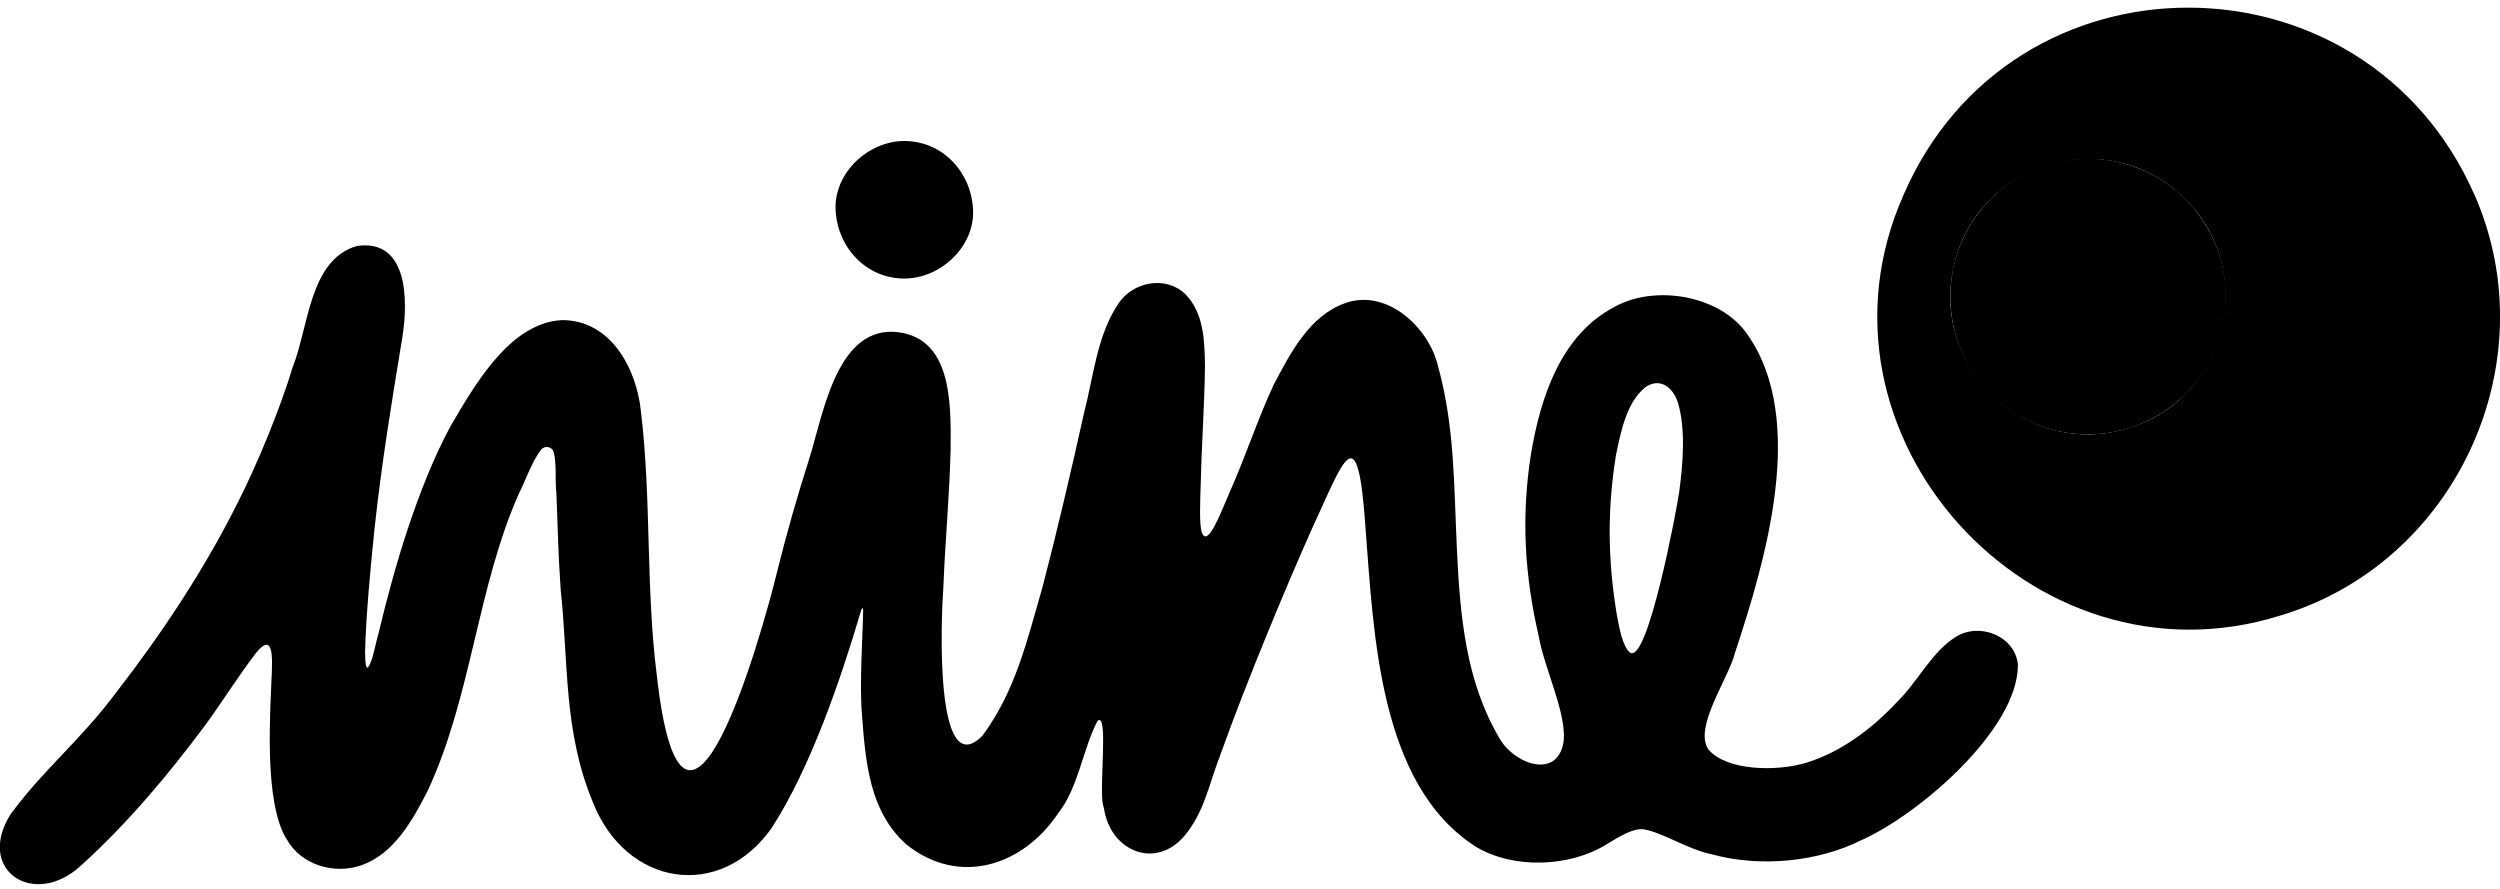
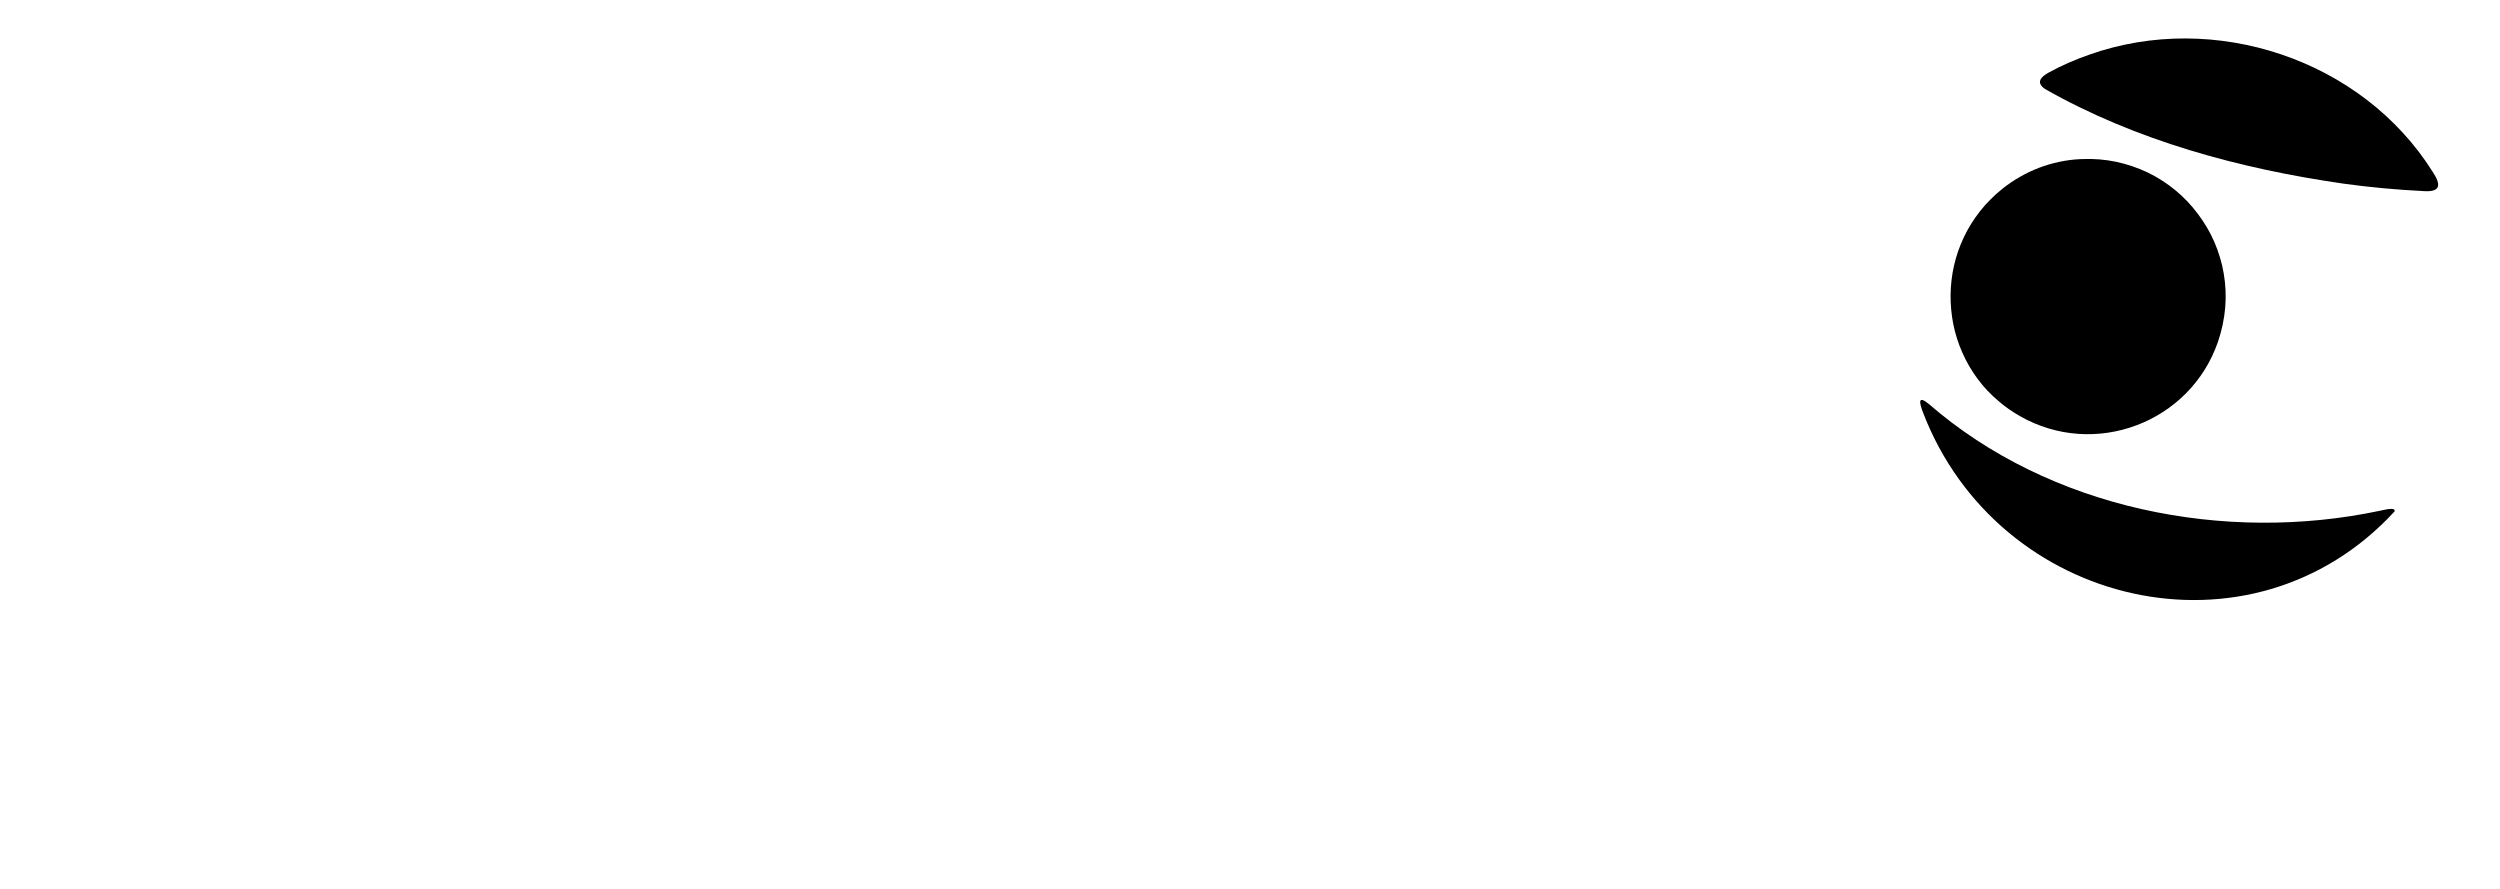
<svg xmlns="http://www.w3.org/2000/svg" width="270" height="96" viewBox="0 0 270 96" fill="none">
  <g clip-path="url(#clip0_2329_66)">
-     <path d="M217.933 71.744C217.591 68.662 213.774 67.177 211.225 68.783C208.646 70.374 207.108 73.651 204.849 75.842C202.243 78.644 198.884 81.204 195.098 82.368C191.892 83.353 186.443 83.258 184.505 80.936C182.883 78.544 186.706 73.255 187.39 70.464C190.692 60.498 195.172 45.359 188.765 36.188C185.948 31.942 178.813 30.642 174.328 33.165C168.536 36.209 166.346 42.978 165.33 49.13C164.282 55.91 164.661 62.083 166.172 68.668C166.804 72.234 169.089 76.732 168.894 79.908C168.362 84.28 163.566 82.563 161.976 79.787C158.28 73.587 157.674 66.387 157.342 59.239C157.021 52.507 157.116 46.07 155.31 39.565C154.336 35.356 149.776 31.137 145.296 32.733C141.426 34.086 139.362 38.137 137.556 41.556C135.798 45.327 134.534 49.288 132.802 53.165C132.154 54.619 130.869 58.09 130.148 57.922C129.959 57.874 129.89 57.732 129.811 57.548C129.495 56.689 129.622 54.129 129.685 52.075C129.78 47.914 130.09 43.694 130.138 39.475C130.095 36.694 129.99 33.733 127.984 31.737C125.91 29.756 122.335 30.399 120.76 32.828C118.47 36.257 118.096 40.692 117.085 44.553C115.701 50.795 114.226 57.132 112.599 63.384C110.857 69.421 109.656 74.625 106.108 79.455C100.842 84.775 101.659 66.329 101.88 63.5C102.08 58.306 102.533 53.824 102.669 48.493C102.706 43.436 102.827 36.172 96.446 35.83C90.244 35.64 88.859 44.969 87.369 49.636C86.111 53.581 84.931 57.69 83.952 61.667C82.262 68.552 73.811 98.776 70.926 72.861C69.742 63.432 70.358 54.003 69.231 44.516C68.773 39.828 65.977 34.571 60.712 34.571C55.036 34.84 51.214 41.687 48.628 46.075C45.069 52.728 42.558 61.351 40.889 68.378C40.547 69.495 40.309 71.196 39.794 72.028C39.541 72.344 39.441 71.717 39.425 70.406C39.536 66.36 40.015 61.314 40.446 57.126C41.189 50.179 42.331 43.241 43.442 36.499C44.116 32.395 44.048 25.795 38.577 26.559C33.417 27.987 33.328 35.366 31.622 39.612C30.279 44.111 27.678 50.395 25.594 54.445C22.04 61.53 17.491 68.415 12.557 74.773C8.682 79.982 4.749 83.032 1.132 87.952C-2.643 93.962 3.638 98.155 8.714 93.509C13.705 89.011 18.259 83.58 22.234 78.223C24.009 75.784 25.809 72.918 27.631 70.537C29.932 67.714 29.321 72.223 29.269 74.672C29.021 79.824 28.879 87.472 30.996 90.686C32.528 93.425 36.134 94.484 39.067 93.435C42.537 92.213 44.569 88.579 46.164 85.455C50.929 75.284 51.508 63.484 56.073 53.234C56.584 52.307 57.474 49.747 58.453 48.556C58.843 48.082 59.633 48.23 59.796 48.82C60.143 50.084 59.927 51.98 60.085 53.155C60.248 57.053 60.259 59.449 60.554 63.674C61.412 71.696 60.838 79.044 64.071 86.735C67.646 95.684 77.75 97.36 83.352 89.411C87.569 82.848 90.823 73.319 92.992 65.95C93.061 65.744 93.198 65.544 93.219 65.86C93.192 68.446 92.803 73.835 93.092 77.18C93.477 82.347 93.908 87.615 97.857 91.175C103.644 95.832 110.567 93.441 114.311 87.789C116.459 85.086 116.98 80.793 118.517 77.891C118.602 77.733 118.839 77.728 118.912 77.891C119.534 79.16 118.628 86.024 119.223 87.251C119.844 91.866 124.788 94.046 127.989 90.196C130.153 87.515 130.559 84.654 131.907 81.22C134.666 73.524 138.957 63.221 141.652 57.195C145.148 49.668 146.628 44.616 147.47 56.984C148.371 68.436 148.913 84.754 159.396 91.45C163.481 93.904 169.589 93.646 173.554 91.16C174.901 90.343 176.46 89.379 177.555 89.574C179.635 89.938 182.294 91.734 184.805 92.245C190.076 93.72 196.383 93.077 201.048 90.728C207.282 87.947 217.949 78.76 217.933 71.817L217.923 71.733L217.933 71.744ZM181.33 53.276C181.125 54.761 177.903 72.139 175.981 70.432C175.186 69.684 174.865 67.672 174.607 66.345C173.643 60.44 173.569 55.114 174.528 49.13C175.049 46.644 175.654 43.452 177.708 41.814C179.272 40.729 180.677 41.83 181.204 43.452C182.109 46.402 181.725 50.363 181.346 53.181L181.33 53.276Z" fill="black" style="fill:black;fill-opacity:1;" />
-     <path d="M97.668 30.083C101.553 30.083 105.271 26.665 105.092 22.656C104.913 18.632 101.827 15.229 97.668 15.229C93.782 15.229 90.065 18.648 90.244 22.656C90.423 26.68 93.508 30.083 97.668 30.083Z" fill="#FFC852" style="fill:#FFC852;fill:color(display-p3 1 0.784 0.322);fill-opacity:1;" />
-     <path d="M240.326 33.175C240.221 34.44 239.957 35.688 239.547 36.894C236.551 45.644 226.221 49.562 218.139 44.932C217.333 44.474 216.565 43.942 215.864 43.336C215.001 42.615 214.232 41.798 213.569 40.903C212.926 40.028 212.374 39.091 211.937 38.09C211.499 37.115 211.178 36.093 210.962 35.045C210.757 34.002 210.652 32.933 210.662 31.864C210.673 30.794 210.799 29.73 211.031 28.693C211.273 27.634 211.626 26.612 212.089 25.638C212.558 24.637 213.147 23.699 213.832 22.825C214.543 21.919 215.369 21.102 216.264 20.381C217.433 19.453 218.792 18.669 220.192 18.131C221.603 17.594 223.099 17.267 224.61 17.189C224.715 17.178 224.825 17.178 224.931 17.178C226.136 17.131 227.342 17.225 228.511 17.468C229.706 17.721 230.865 18.11 231.965 18.637C233.034 19.153 234.029 19.796 234.95 20.554C235.856 21.302 236.672 22.161 237.372 23.104C238.083 24.047 238.683 25.058 239.152 26.138C239.62 27.228 239.968 28.377 240.163 29.535C240.368 30.742 240.426 31.959 240.326 33.175Z" fill="#FFC852" style="fill:#FFC852;fill:color(display-p3 1 0.784 0.322);fill-opacity:1;" />
    <path d="M240.326 33.175C240.221 34.44 239.957 35.688 239.547 36.894C236.551 45.644 226.221 49.562 218.139 44.932C217.333 44.474 216.565 43.942 215.864 43.336C215.001 42.615 214.232 41.798 213.569 40.903C212.926 40.028 212.374 39.091 211.937 38.09C211.499 37.115 211.178 36.093 210.962 35.045C210.757 34.002 210.652 32.933 210.662 31.864C210.673 30.794 210.799 29.73 211.031 28.693C211.273 27.634 211.626 26.612 212.089 25.638C212.558 24.637 213.147 23.699 213.832 22.825C214.543 21.919 215.369 21.102 216.264 20.381C217.433 19.453 218.792 18.669 220.192 18.131C221.603 17.594 223.099 17.267 224.61 17.189C224.715 17.178 224.825 17.178 224.931 17.178C226.136 17.131 227.342 17.225 228.511 17.468C229.706 17.721 230.865 18.11 231.965 18.637C233.034 19.153 234.029 19.796 234.95 20.554C235.856 21.302 236.672 22.161 237.372 23.104C238.083 24.047 238.683 25.058 239.152 26.138C239.62 27.228 239.968 28.377 240.163 29.535C240.368 30.742 240.426 31.959 240.326 33.175Z" fill="#FDF8E8" style="fill:#FDF8E8;fill:color(display-p3 0.992 0.973 0.91);fill-opacity:1;" />
-     <path d="M267.225 21.002C255.394 -5.841 217.312 -5.957 205.608 20.992C194.051 46.902 219.471 74.862 246.228 66.492C265.203 60.851 275.191 39.233 267.273 21.097L267.23 21.002H267.225ZM211.041 28.64C213.568 17.505 227.595 13.327 235.798 21.318C243.922 29.019 240.652 42.931 229.969 46.202C219.097 49.673 208.467 39.865 211.02 28.74L211.041 28.64Z" fill="#FFC852" style="fill:#FFC852;fill:color(display-p3 1 0.784 0.322);fill-opacity:1;" />
    <path d="M234.55 27.55C233.692 20.802 225.857 18.463 220.545 22.235C214.59 26.744 218.491 34.85 225.194 35.646C225.815 35.725 226.442 35.746 227.068 35.698C227.874 35.667 228.869 35.324 229.001 35.588C229.085 35.814 228.885 36.072 228.769 36.294C227.579 38.227 225.331 39.438 223.056 39.154C221.866 39.017 220.824 38.596 219.86 37.827C219.092 37.157 218.123 36.425 217.054 36.826C216.233 37.094 215.659 38.006 215.754 38.875C215.843 39.86 216.701 40.634 217.507 41.245C219.371 42.662 221.787 43.426 224.12 43.321C228.121 43.115 231.654 40.587 233.165 36.699C234.234 33.907 234.955 30.916 234.566 27.655L234.55 27.555V27.55ZM226.042 31.627C219.86 30.7 220.582 24.178 226.868 24.6C228.669 24.832 230.233 26.549 230.491 28.097C230.928 30.289 227.995 31.716 226.136 31.632H226.042V31.627Z" fill="black" style="fill:black;fill-opacity:1;" />
    <path d="M253.057 19.827C241.911 18.226 230.659 15.181 220.866 9.614C219.845 8.913 220.397 8.302 221.292 7.818C222.667 7.064 224.146 6.427 225.641 5.905C239.12 1.123 255.089 6.39 262.729 18.558C263.666 19.959 263.598 20.77 261.739 20.639C258.88 20.496 255.916 20.228 253.167 19.843L253.062 19.827H253.057Z" fill="#FDF8E8" style="fill:#FDF8E8;fill:color(display-p3 0.992 0.973 0.91);fill-opacity:1;" />
    <path d="M258.601 55.246C243.137 72.044 215.753 65.597 207.682 44.542C207.287 43.494 207.103 42.651 208.288 43.61C221.371 54.983 240.294 58.707 257.027 55.162C257.464 55.078 258.733 54.73 258.617 55.204L258.606 55.241L258.601 55.246Z" fill="#FDF8E8" style="fill:#FDF8E8;fill:color(display-p3 0.992 0.973 0.91);fill-opacity:1;" />
  </g>
  <defs>
    <clipPath id="clip0_2329_66">
      <rect width="270" height="94.683" fill="white" style="fill:white;fill-opacity:1;" transform="translate(0 0.822)" />
    </clipPath>
  </defs>
</svg>